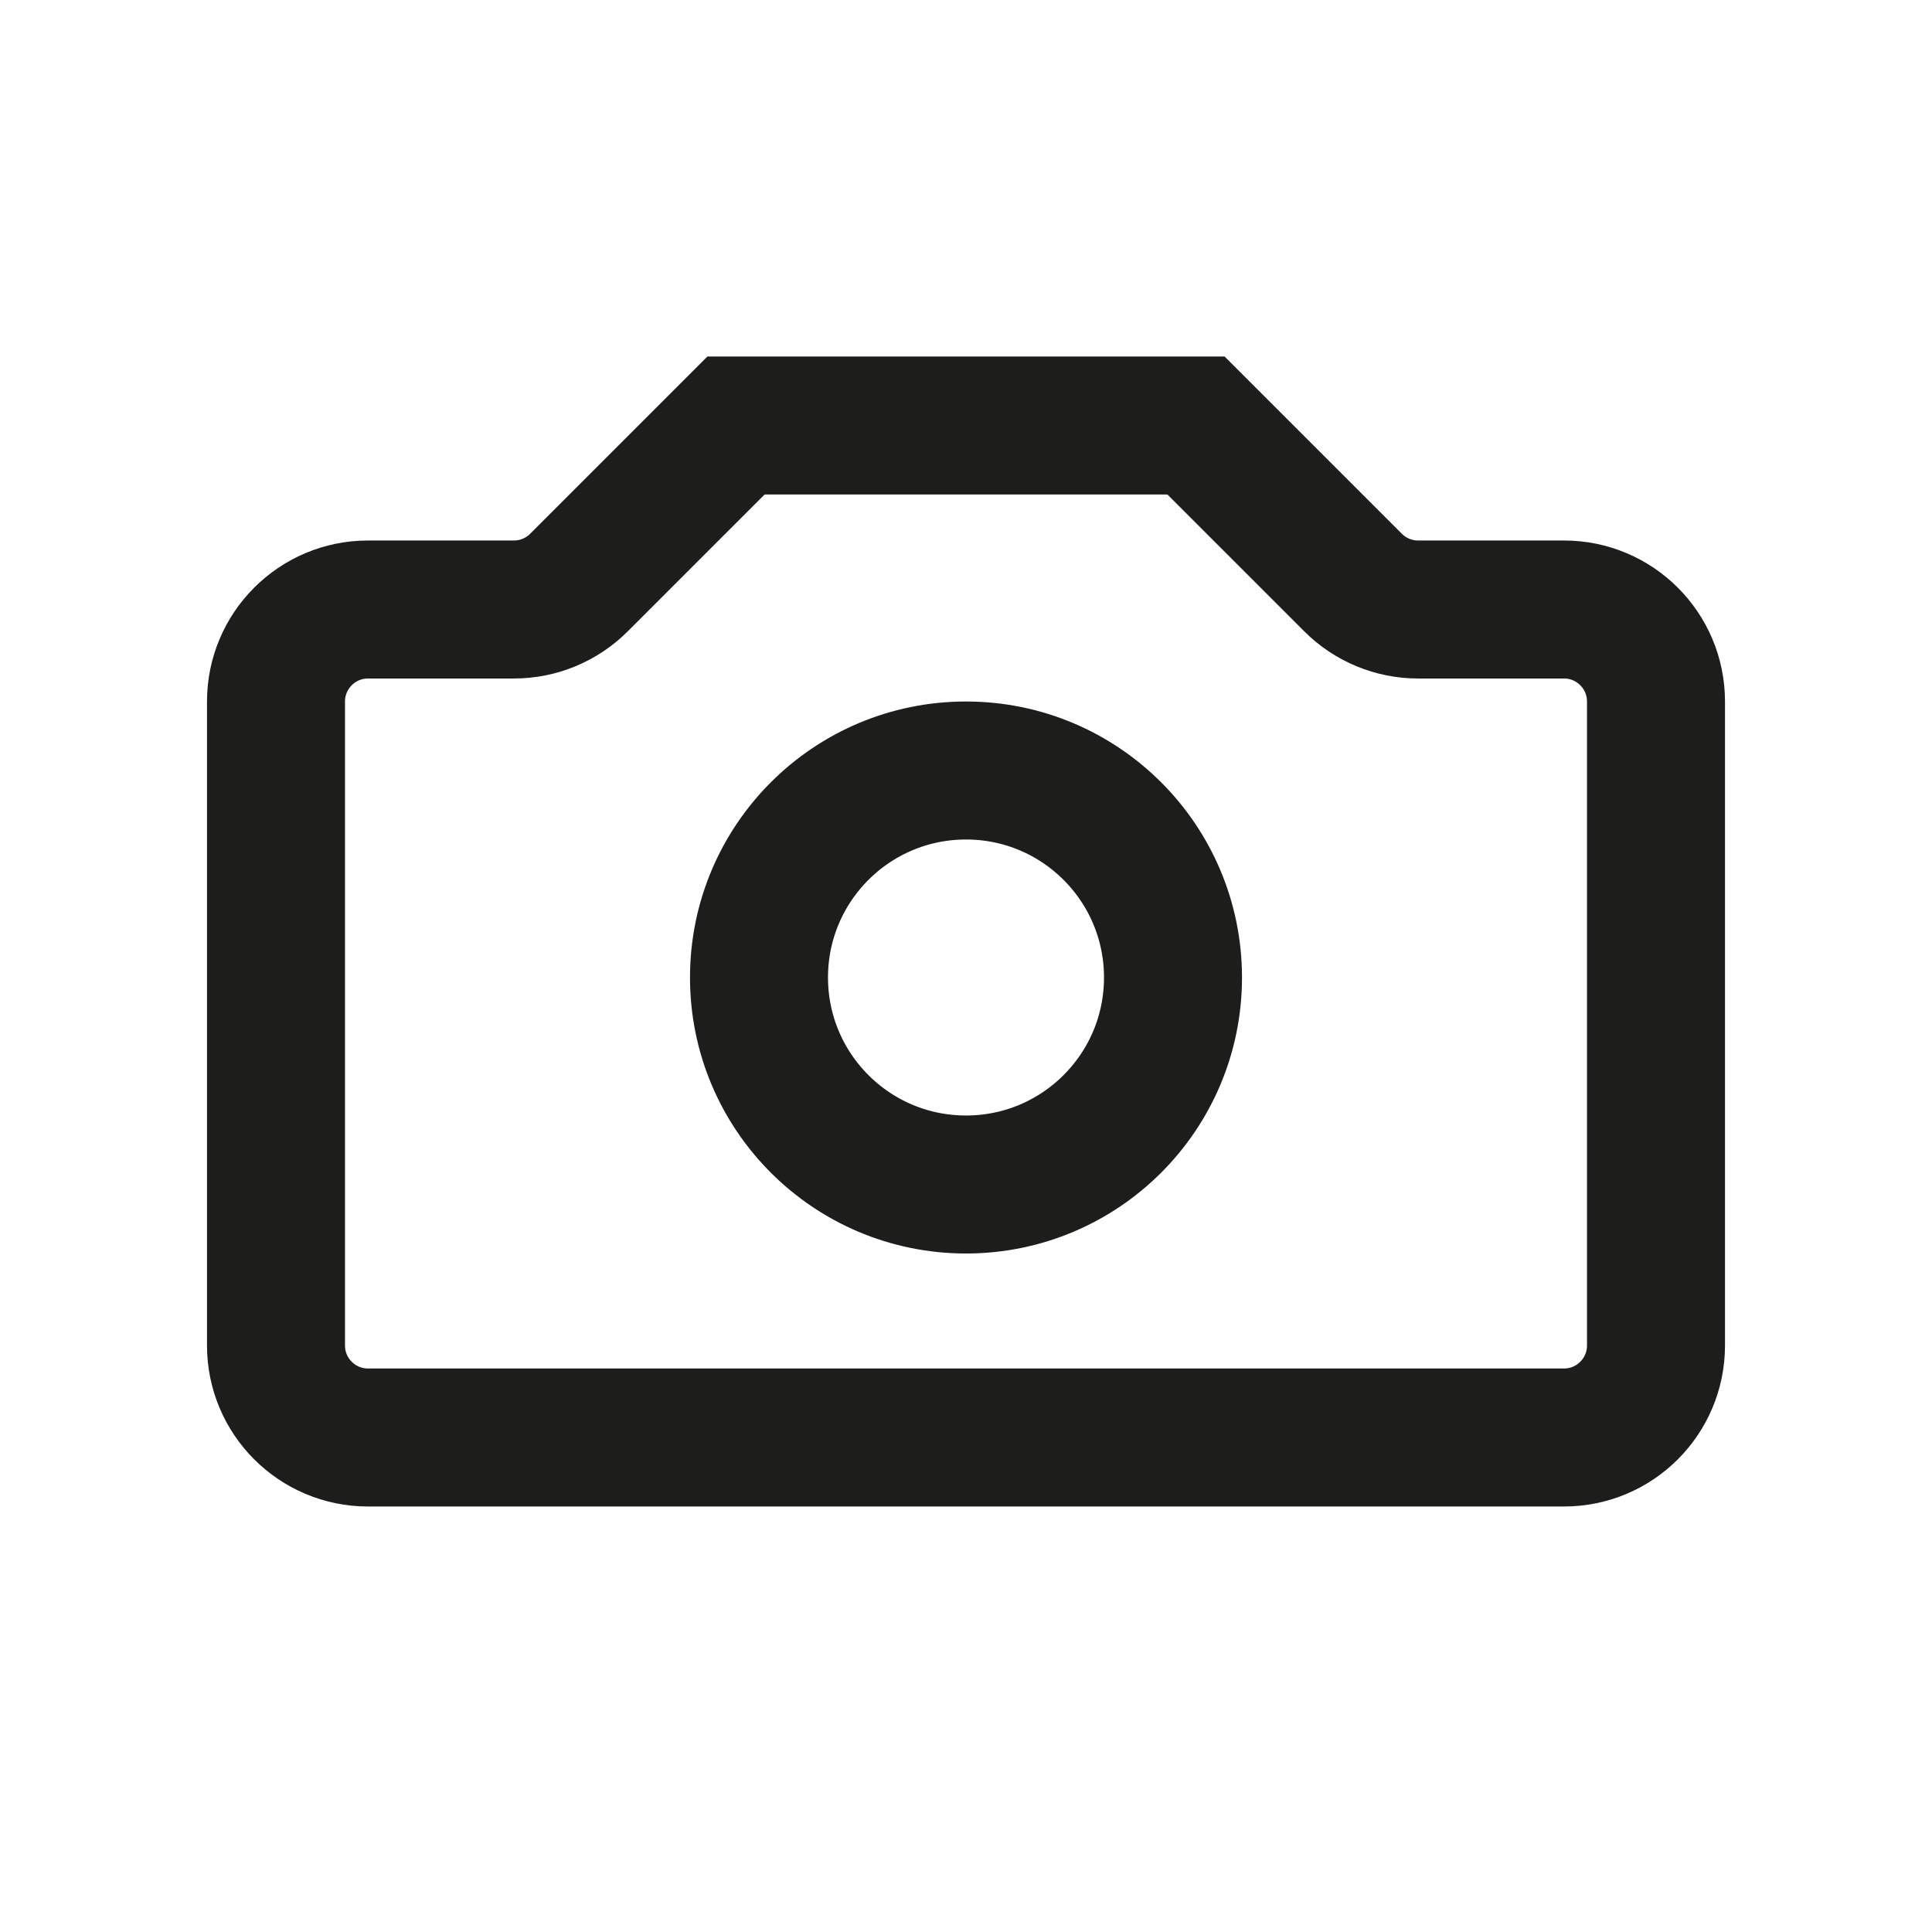
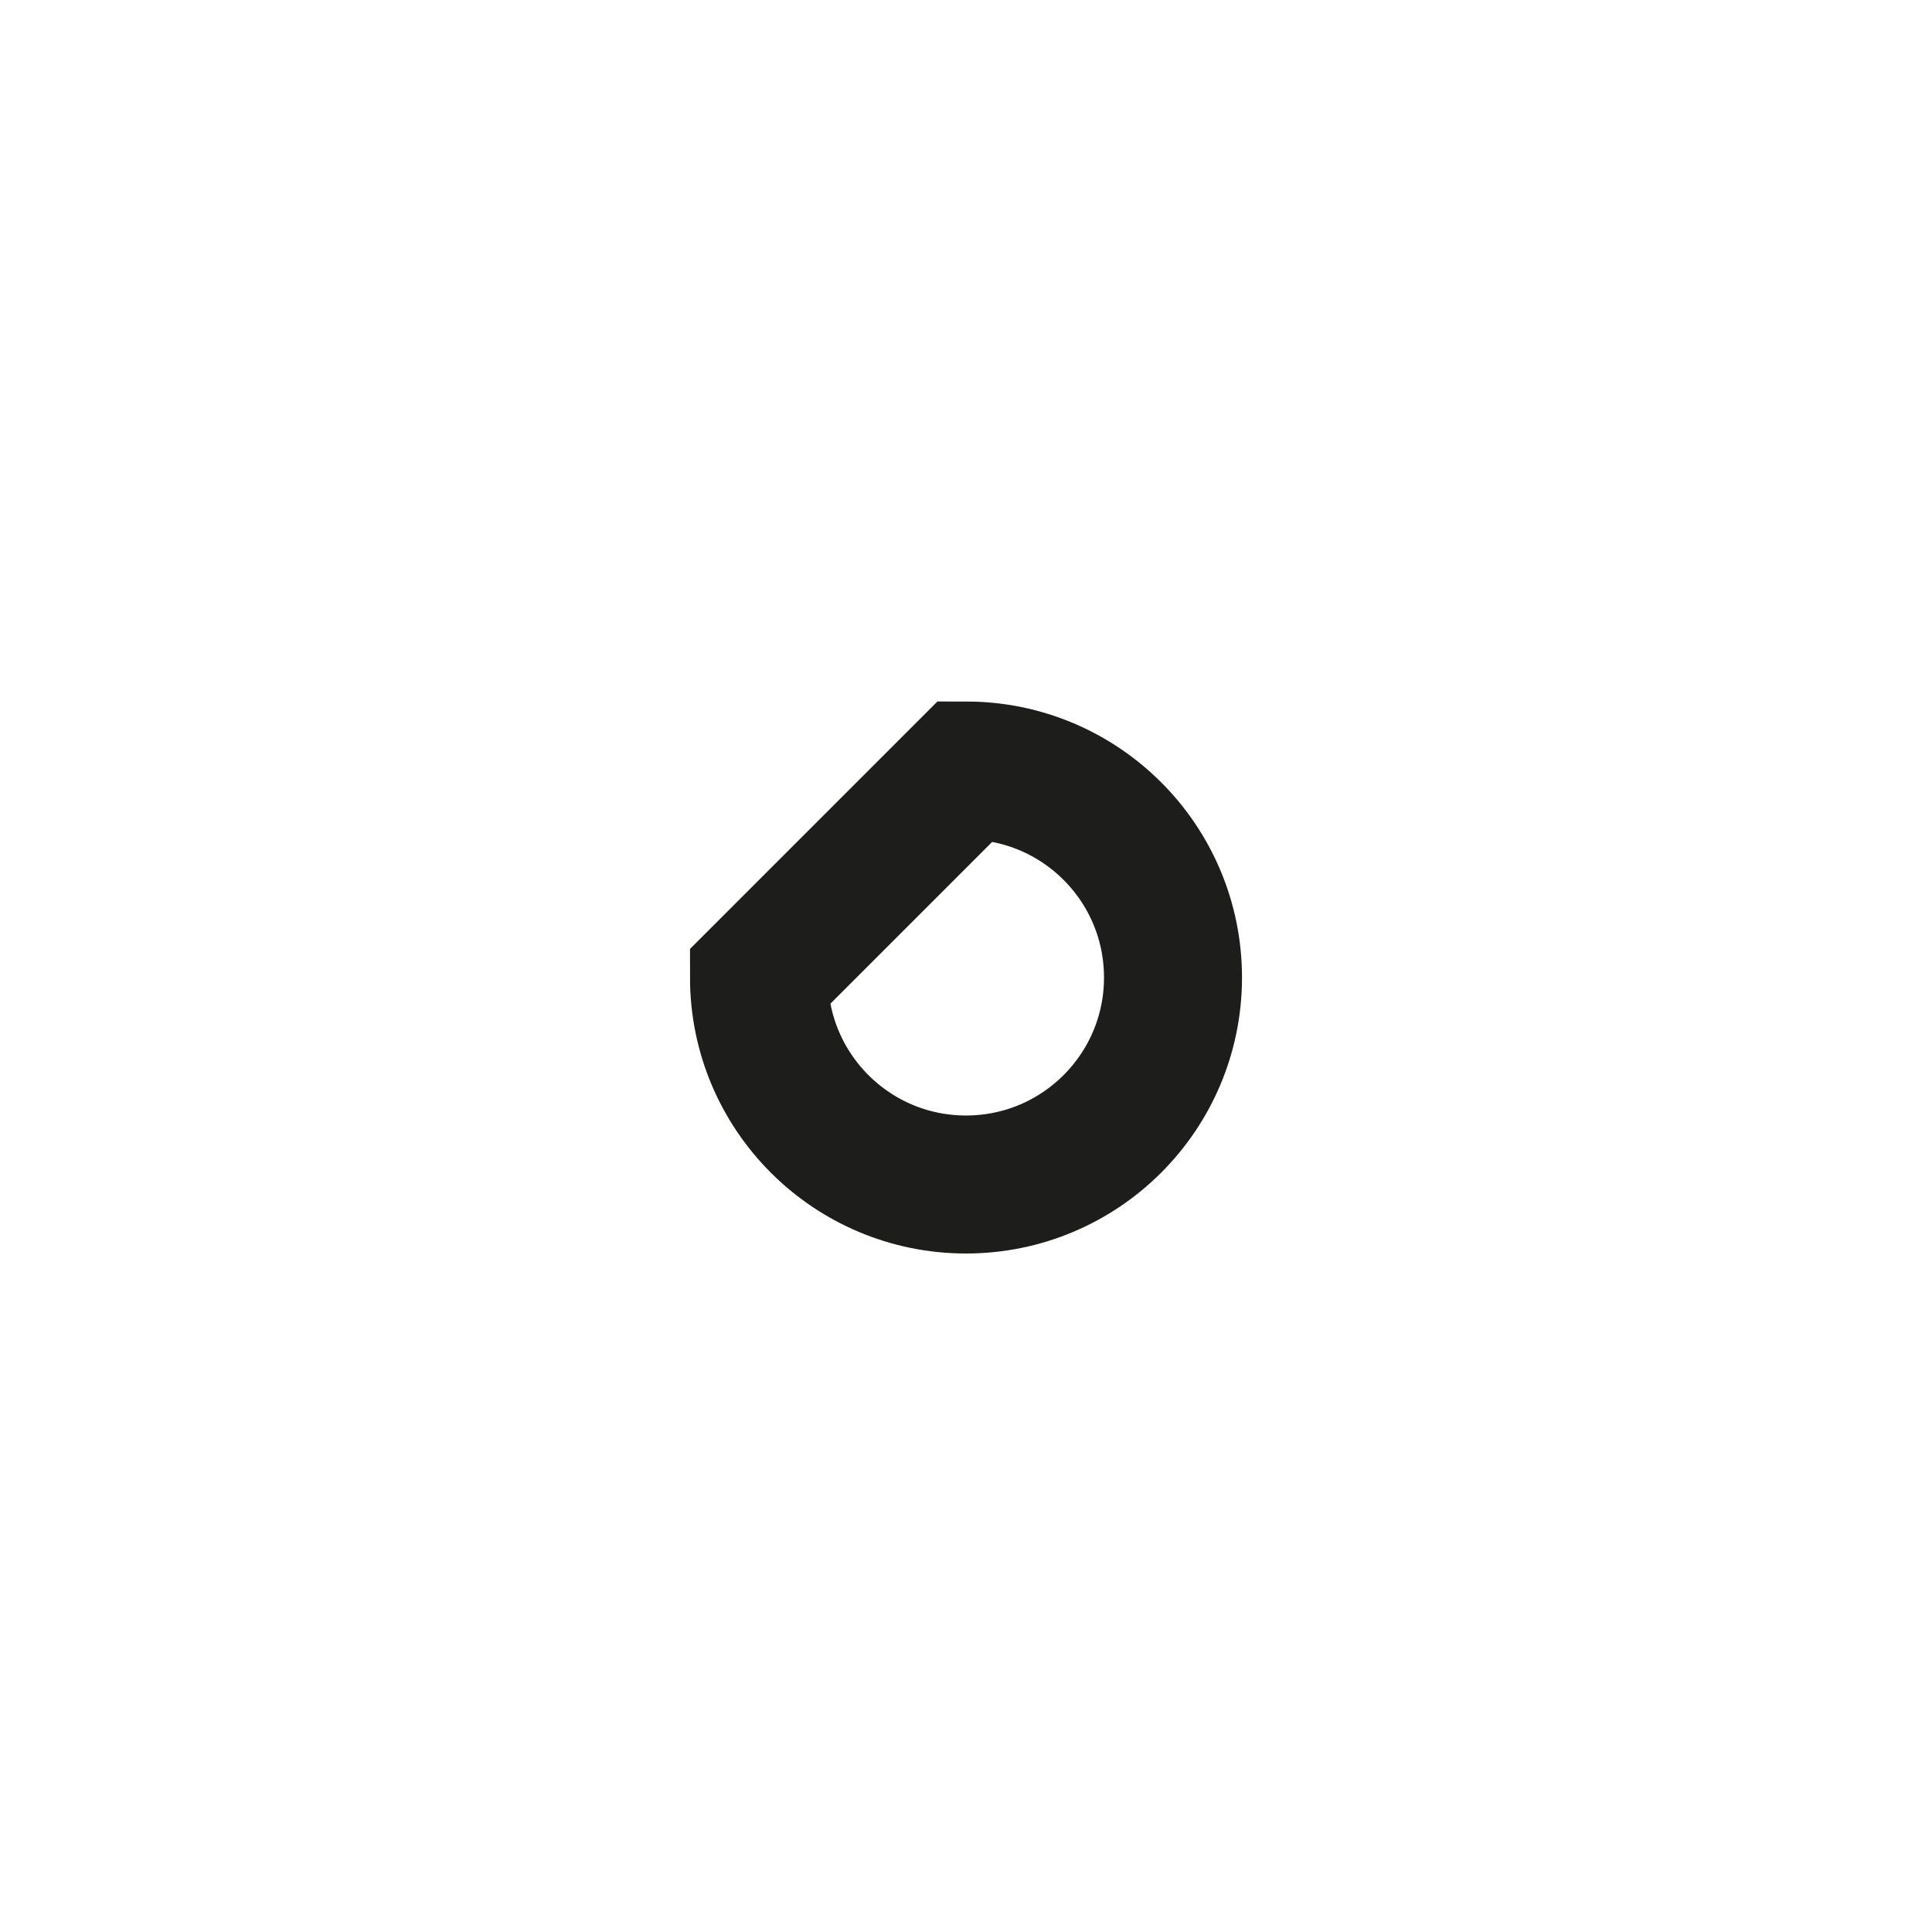
<svg xmlns="http://www.w3.org/2000/svg" width="21" height="21" viewBox="0 0 21 21" fill="none">
-   <path d="M5.586 6.625H4C3.448 6.625 3 7.073 3 7.625V14.625C3 15.177 3.448 15.625 4 15.625H17C17.552 15.625 18 15.177 18 14.625V7.625C18 7.073 17.552 6.625 17 6.625H15.414C15.149 6.625 14.895 6.52 14.707 6.332L13 4.625H8L6.293 6.332C6.105 6.52 5.851 6.625 5.586 6.625Z" stroke="#1D1D1B" stroke-width="1.5" />
-   <path d="M10.5 8.375C11.743 8.375 12.75 9.382 12.75 10.625C12.75 11.868 11.743 12.875 10.5 12.875C9.257 12.875 8.25 11.868 8.25 10.625C8.25 9.382 9.257 8.375 10.5 8.375Z" stroke="#1D1D1B" stroke-width="1.5" />
+   <path d="M10.5 8.375C11.743 8.375 12.75 9.382 12.75 10.625C12.75 11.868 11.743 12.875 10.5 12.875C9.257 12.875 8.25 11.868 8.25 10.625Z" stroke="#1D1D1B" stroke-width="1.5" />
</svg>